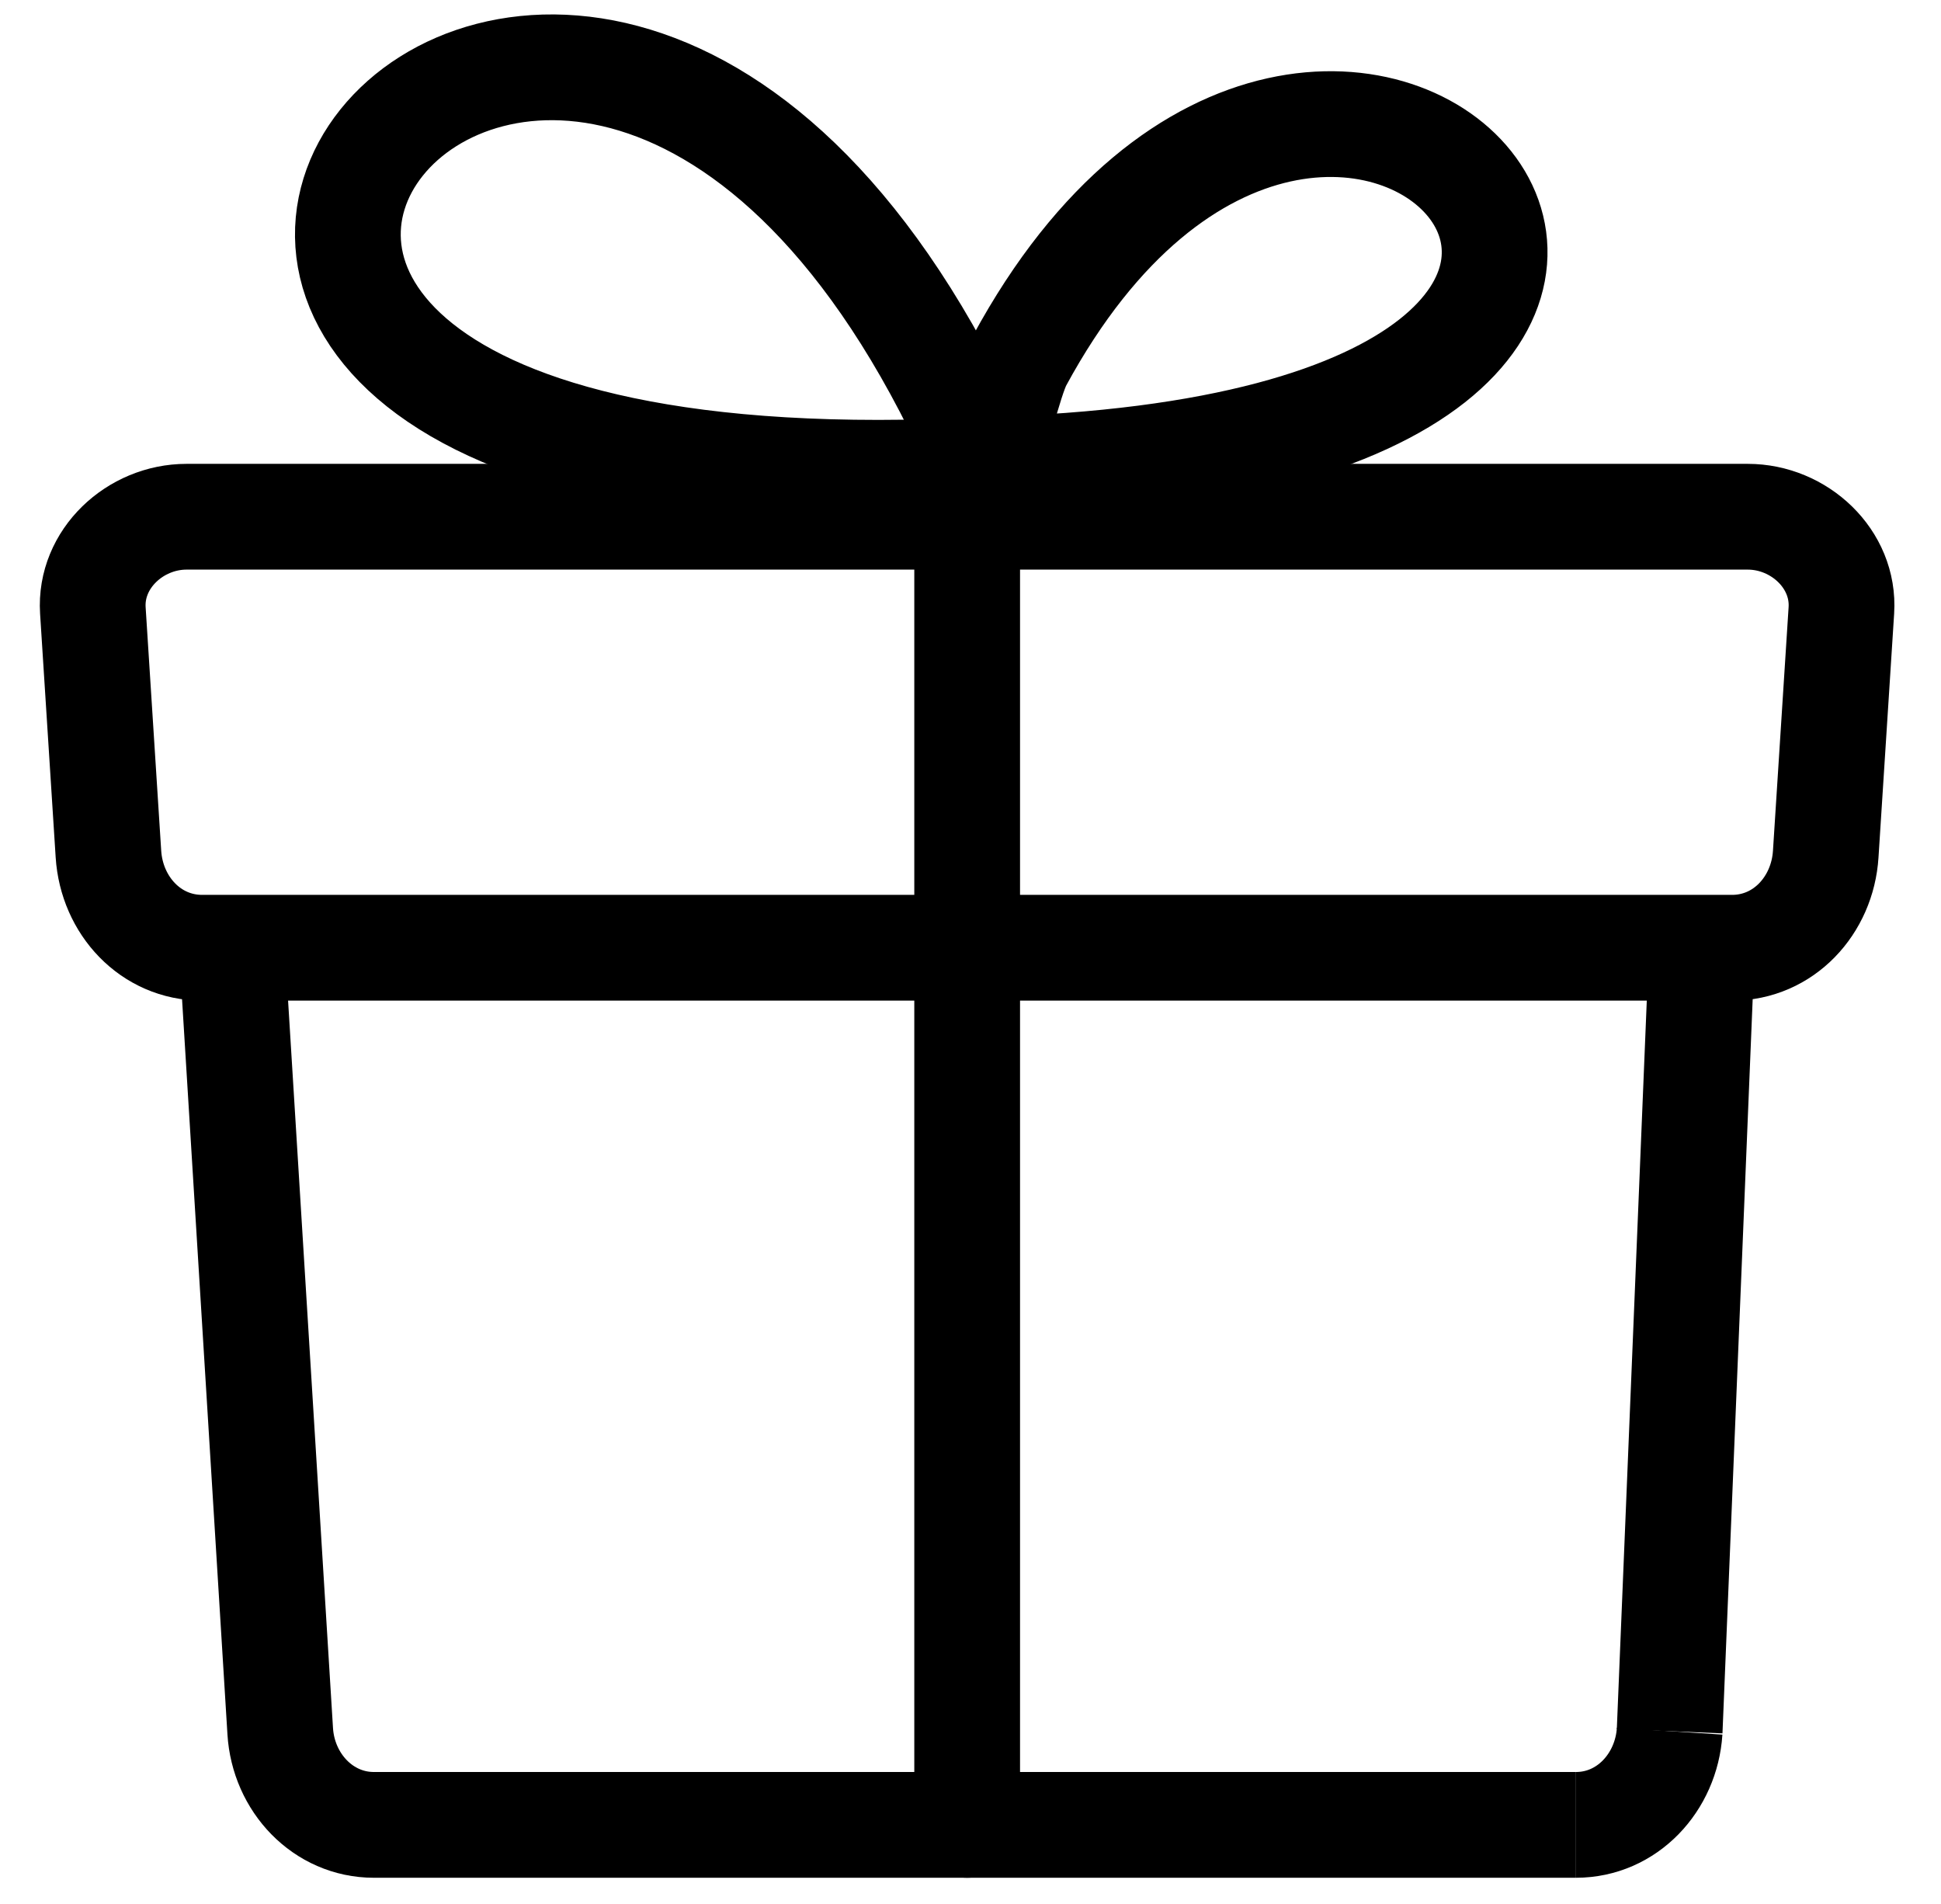
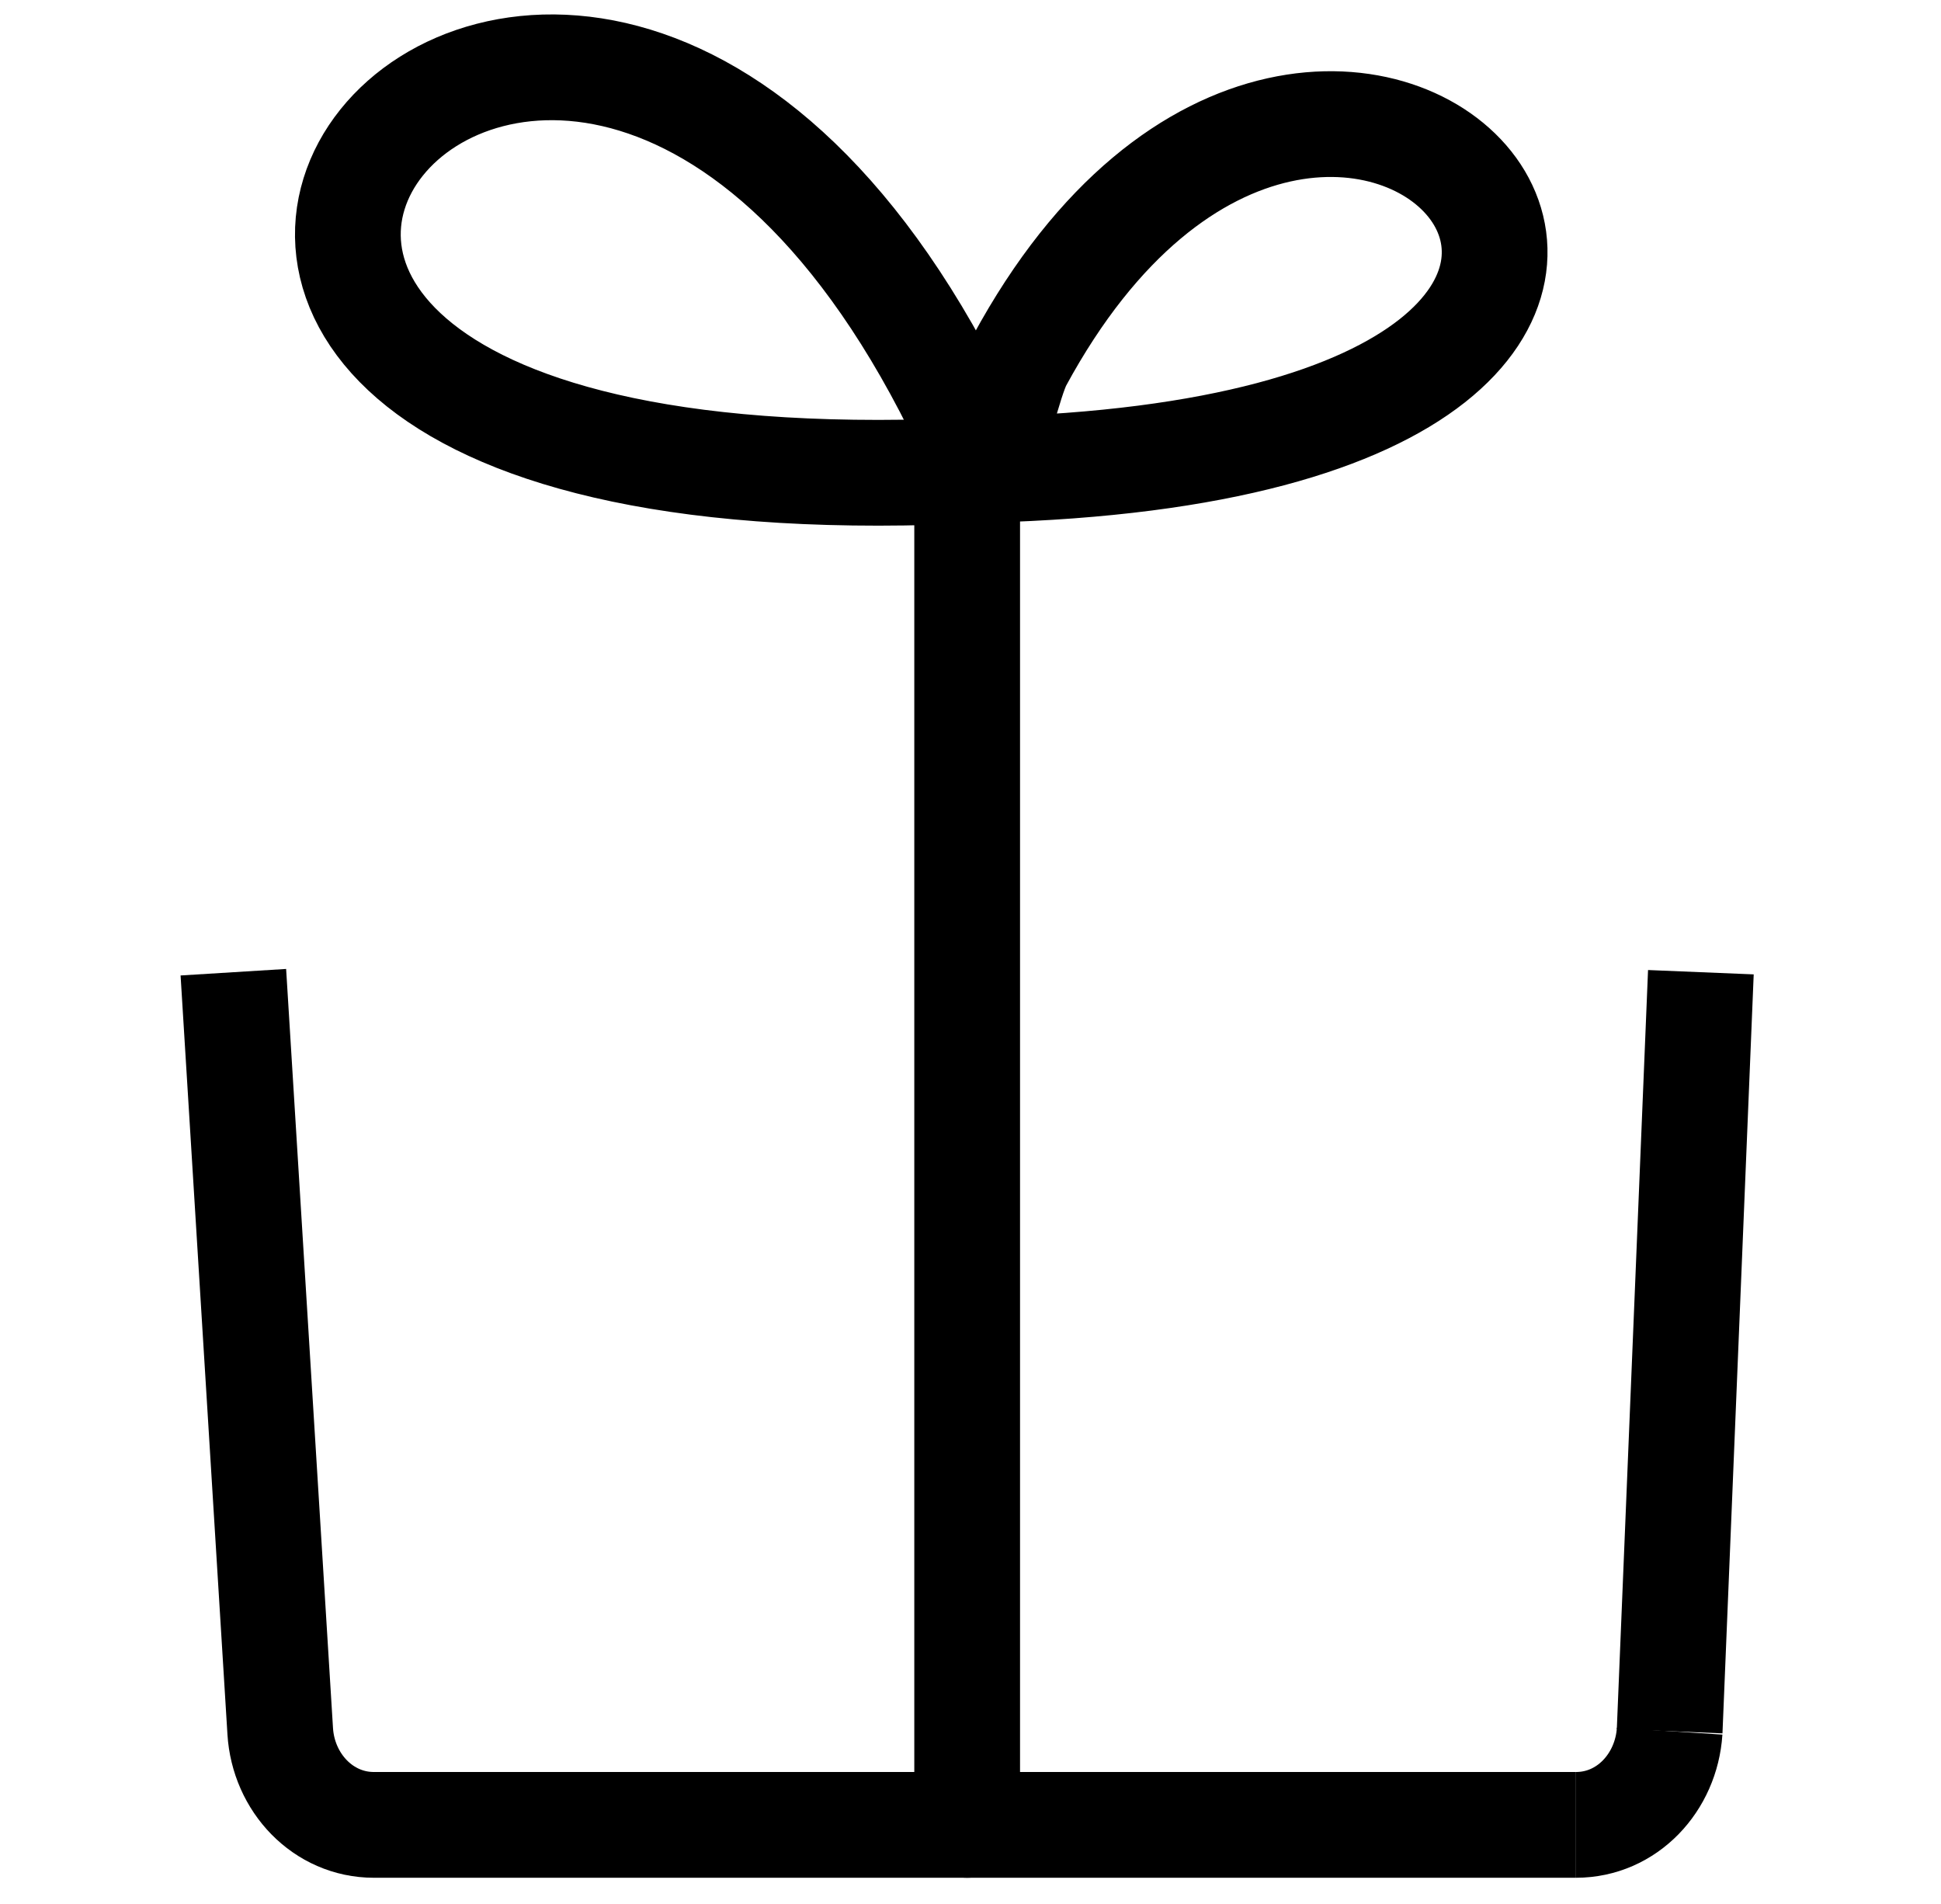
<svg xmlns="http://www.w3.org/2000/svg" version="1.1" id="Layer_1" x="0px" y="0px" width="35.243px" height="34.567px" viewBox="0 0 35.243 34.567" enable-background="new 0 0 35.243 34.567" xml:space="preserve">
-   <path fill="none" stroke="#000000" stroke-width="1.92" stroke-miterlimit="22.926" d="M3.387,9.381h28.347  c0.936,0,1.76,0.768,1.7,1.701l-0.284,4.424c-0.059,0.933-0.766,1.7-1.7,1.7H3.67c-0.935,0-1.641-0.767-1.701-1.7l-0.283-4.424  C1.627,10.148,2.452,9.381,3.387,9.381L3.387,9.381z" />
  <line fill="none" stroke="#000000" stroke-width="1.92" stroke-miterlimit="22.926" x1="30.883" y1="17.65" x2="30.316" y2="31.429" />
  <path fill="none" stroke="#000000" stroke-width="1.92" stroke-miterlimit="22.926" d="M30.316,31.429  c-0.06,0.929-0.771,1.701-1.701,1.701" />
  <path fill="none" stroke="#000000" stroke-width="1.92" stroke-miterlimit="22.926" d="M28.615,33.13H6.789  c-0.924,0-1.644-0.768-1.701-1.701L4.237,17.65" />
  <line fill="none" stroke="#000000" stroke-width="1.92" stroke-linecap="round" stroke-linejoin="round" stroke-miterlimit="22.926" x1="17.561" y1="9.381" x2="17.561" y2="33.13" />
  <path fill="none" stroke="#000000" stroke-width="1.92" stroke-linecap="round" stroke-linejoin="round" stroke-miterlimit="22.926" d="  M17.899,8.529C10.558-8.479-4.012,9.693,17.899,8.529L17.899,8.529c17.091-0.451,6.309-12.501,0.61-1.976  C18.334,6.878,18.029,8.154,17.899,8.529L17.899,8.529z" />
</svg>